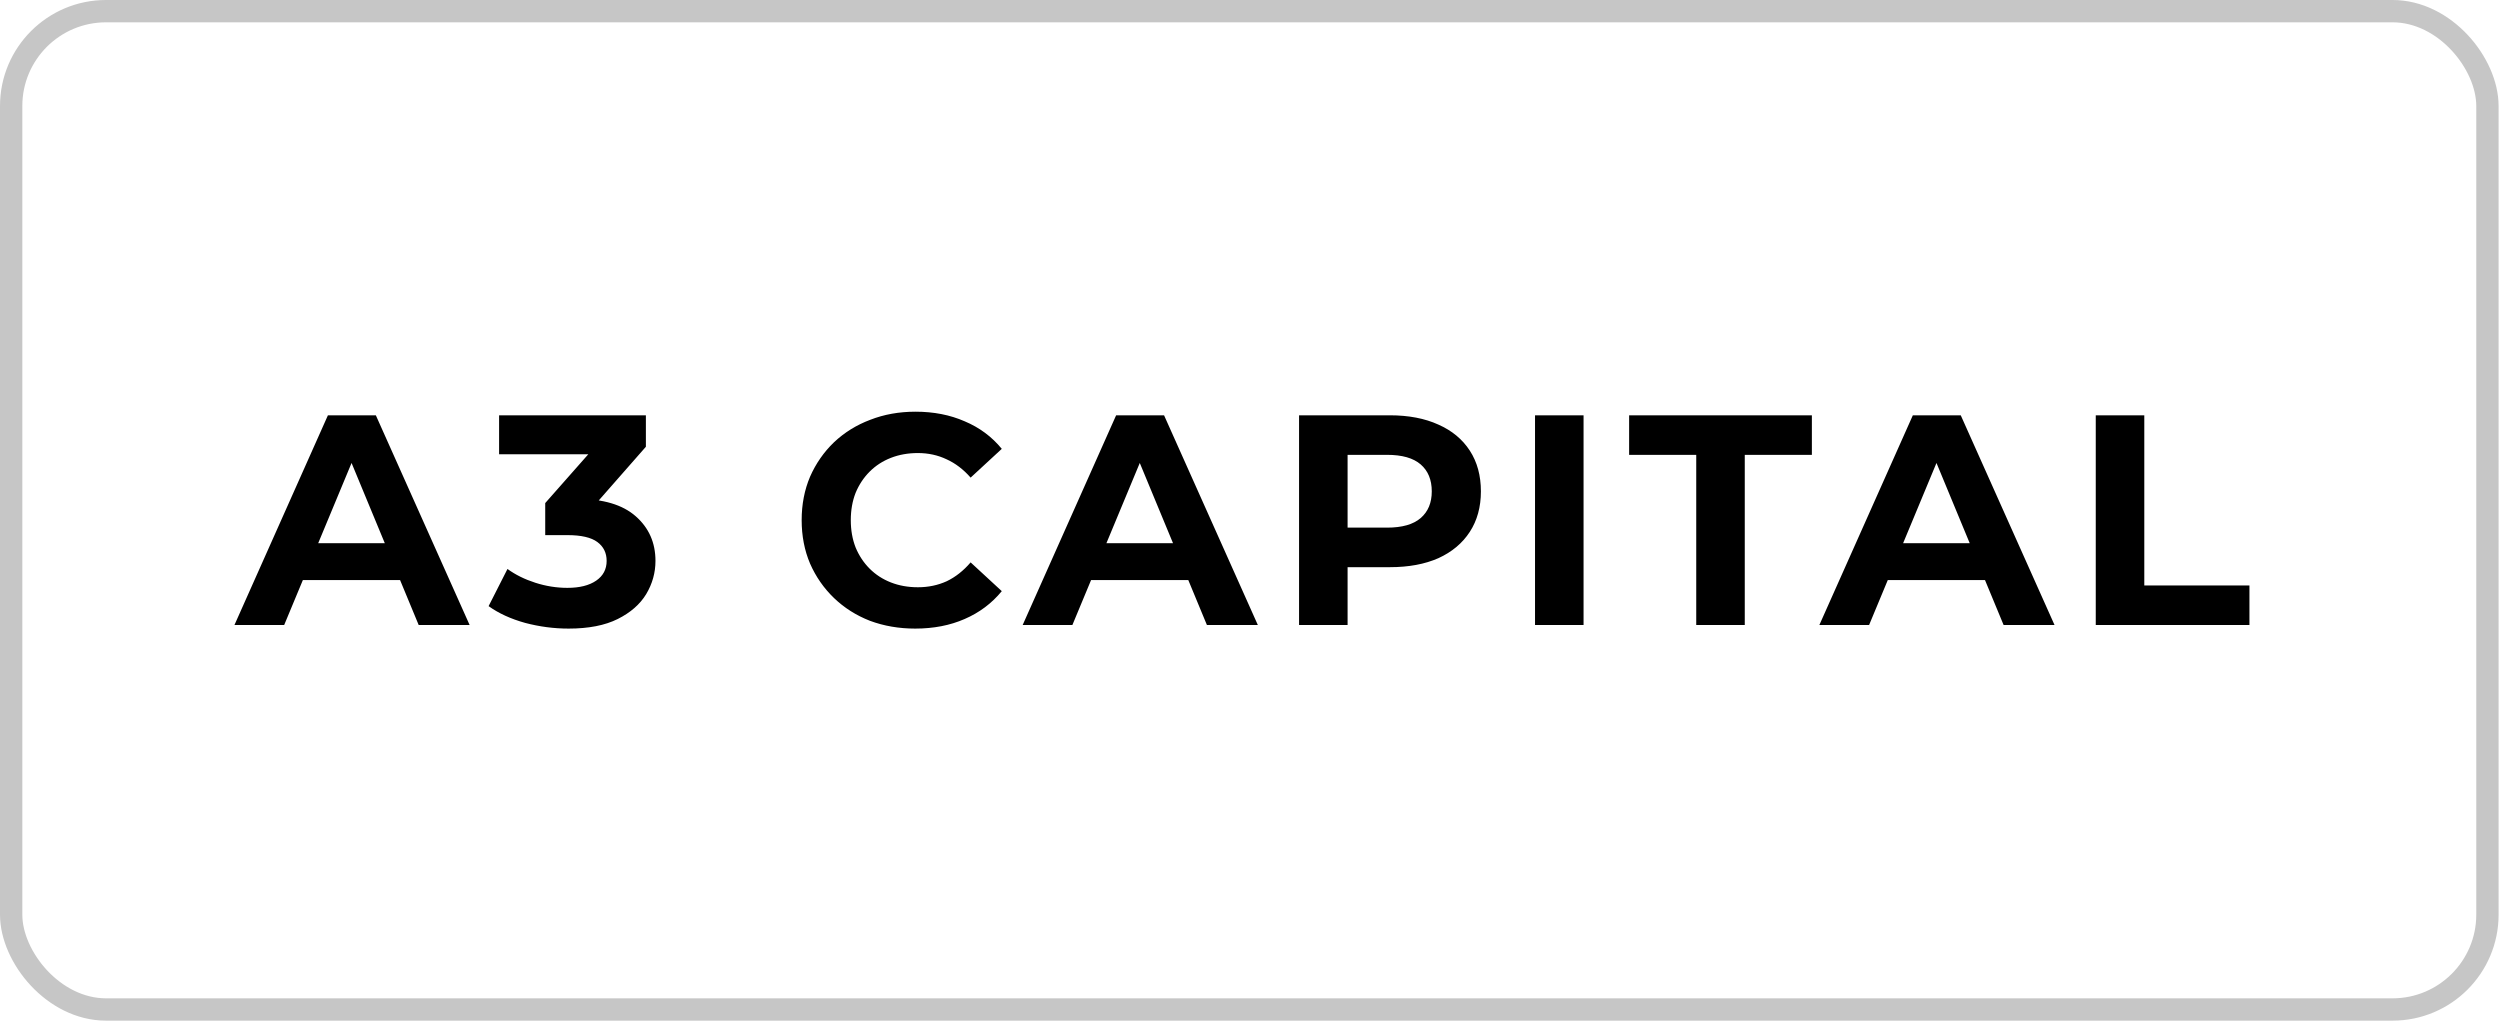
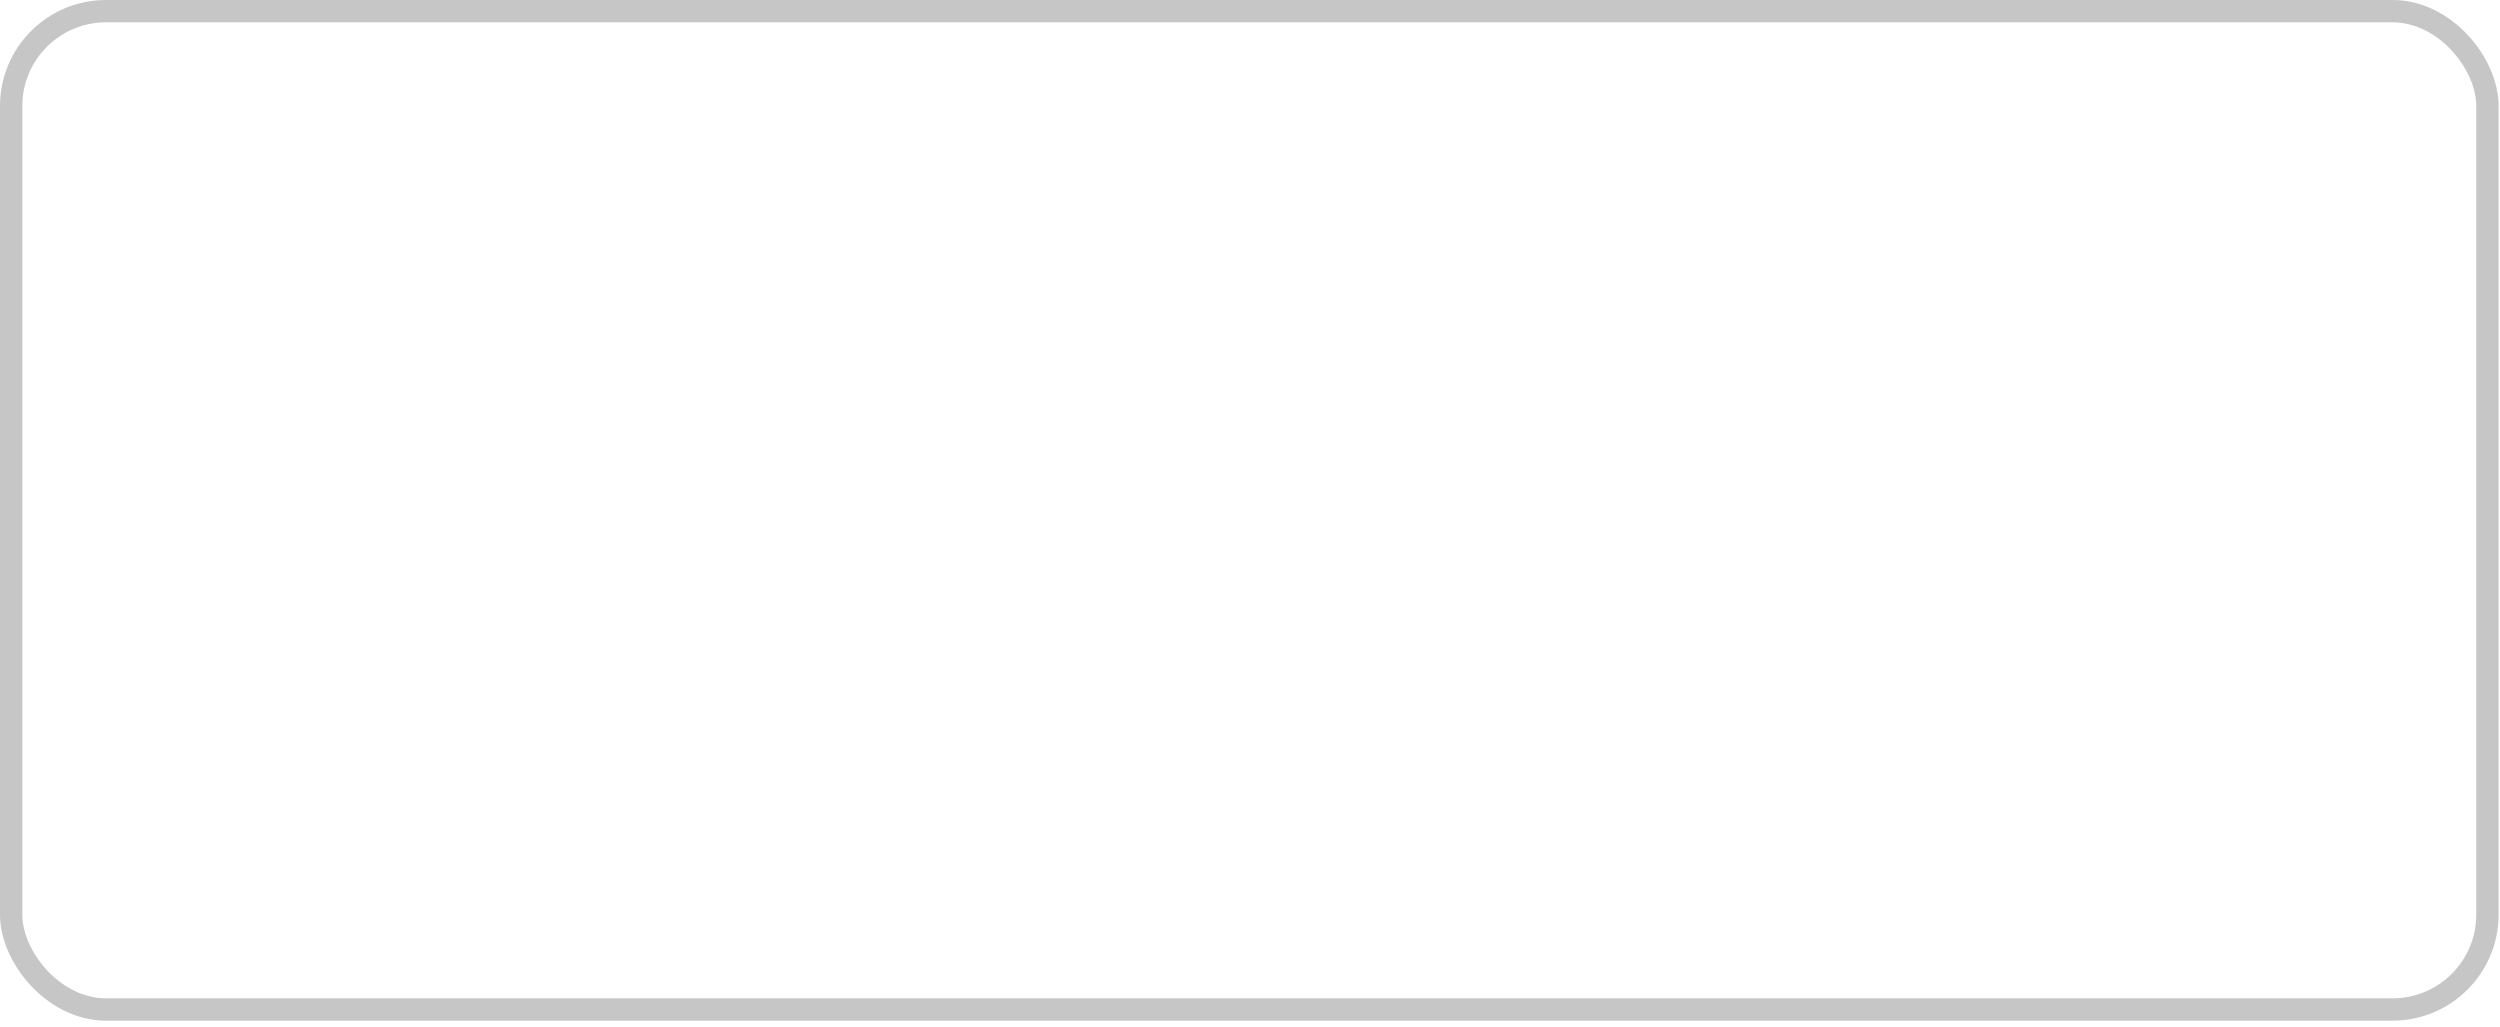
<svg xmlns="http://www.w3.org/2000/svg" width="224" height="92" viewBox="0 0 224 92" fill="none">
  <rect x="1" y="1" width="221.874" height="89.45" rx="8.501" stroke="#616161" stroke-opacity="0.36" stroke-width="2" />
-   <path d="M21.007 56L29.381 37.211H33.676L42.078 56H37.514L30.643 39.412H32.361L25.462 56H21.007ZM25.194 51.974L26.348 48.672H36.011L37.192 51.974H25.194ZM50.946 56.322C49.64 56.322 48.342 56.152 47.054 55.812C45.766 55.454 44.674 54.953 43.779 54.309L45.47 50.98C46.186 51.499 47.018 51.911 47.967 52.215C48.915 52.52 49.872 52.672 50.839 52.672C51.93 52.672 52.789 52.457 53.416 52.027C54.042 51.598 54.355 51.007 54.355 50.256C54.355 49.54 54.078 48.976 53.523 48.565C52.968 48.153 52.073 47.947 50.839 47.947H48.852V45.075L54.087 39.143L54.57 40.7H44.719V37.211H57.871V40.029L52.664 45.961L50.463 44.7H51.724C54.033 44.7 55.778 45.218 56.959 46.256C58.14 47.294 58.73 48.627 58.73 50.256C58.73 51.312 58.453 52.305 57.898 53.235C57.343 54.148 56.493 54.891 55.348 55.463C54.203 56.036 52.736 56.322 50.946 56.322ZM82.002 56.322C80.553 56.322 79.202 56.09 77.949 55.624C76.714 55.141 75.641 54.461 74.728 53.584C73.816 52.707 73.1 51.678 72.581 50.497C72.08 49.316 71.829 48.019 71.829 46.605C71.829 45.192 72.08 43.894 72.581 42.713C73.1 41.532 73.816 40.503 74.728 39.626C75.659 38.749 76.741 38.078 77.976 37.613C79.211 37.13 80.562 36.888 82.029 36.888C83.658 36.888 85.125 37.175 86.431 37.747C87.755 38.302 88.865 39.125 89.76 40.217L86.968 42.794C86.324 42.06 85.608 41.514 84.821 41.156C84.033 40.781 83.174 40.593 82.244 40.593C81.367 40.593 80.562 40.736 79.828 41.022C79.094 41.308 78.459 41.72 77.922 42.257C77.385 42.794 76.965 43.429 76.661 44.163C76.374 44.896 76.231 45.711 76.231 46.605C76.231 47.5 76.374 48.314 76.661 49.048C76.965 49.782 77.385 50.417 77.922 50.954C78.459 51.49 79.094 51.902 79.828 52.188C80.562 52.475 81.367 52.618 82.244 52.618C83.174 52.618 84.033 52.439 84.821 52.081C85.608 51.705 86.324 51.142 86.968 50.39L89.76 52.967C88.865 54.058 87.755 54.891 86.431 55.463C85.125 56.036 83.649 56.322 82.002 56.322ZM91.631 56L100.005 37.211H104.3L112.702 56H108.139L101.267 39.412H102.985L96.086 56H91.631ZM95.818 51.974L96.972 48.672H106.635L107.816 51.974H95.818ZM116.396 56V37.211H124.529C126.211 37.211 127.661 37.488 128.877 38.043C130.094 38.58 131.034 39.358 131.696 40.378C132.358 41.398 132.689 42.615 132.689 44.028C132.689 45.424 132.358 46.632 131.696 47.652C131.034 48.672 130.094 49.459 128.877 50.014C127.661 50.551 126.211 50.819 124.529 50.819H118.812L120.744 48.86V56H116.396ZM120.744 49.343L118.812 47.276H124.287C125.63 47.276 126.632 46.99 127.294 46.417C127.956 45.845 128.287 45.048 128.287 44.028C128.287 42.99 127.956 42.185 127.294 41.613C126.632 41.04 125.63 40.754 124.287 40.754H118.812L120.744 38.687V49.343ZM137.538 56V37.211H141.887V56H137.538ZM151.983 56V40.754H145.97V37.211H162.344V40.754H156.331V56H151.983ZM163.015 56L171.39 37.211H175.684L184.086 56H179.523L172.651 39.412H174.369L167.471 56H163.015ZM167.202 51.974L168.357 48.672H178.02L179.201 51.974H167.202ZM187.78 56V37.211H192.129V52.457H201.55V56H187.78Z" fill="black" />
</svg>